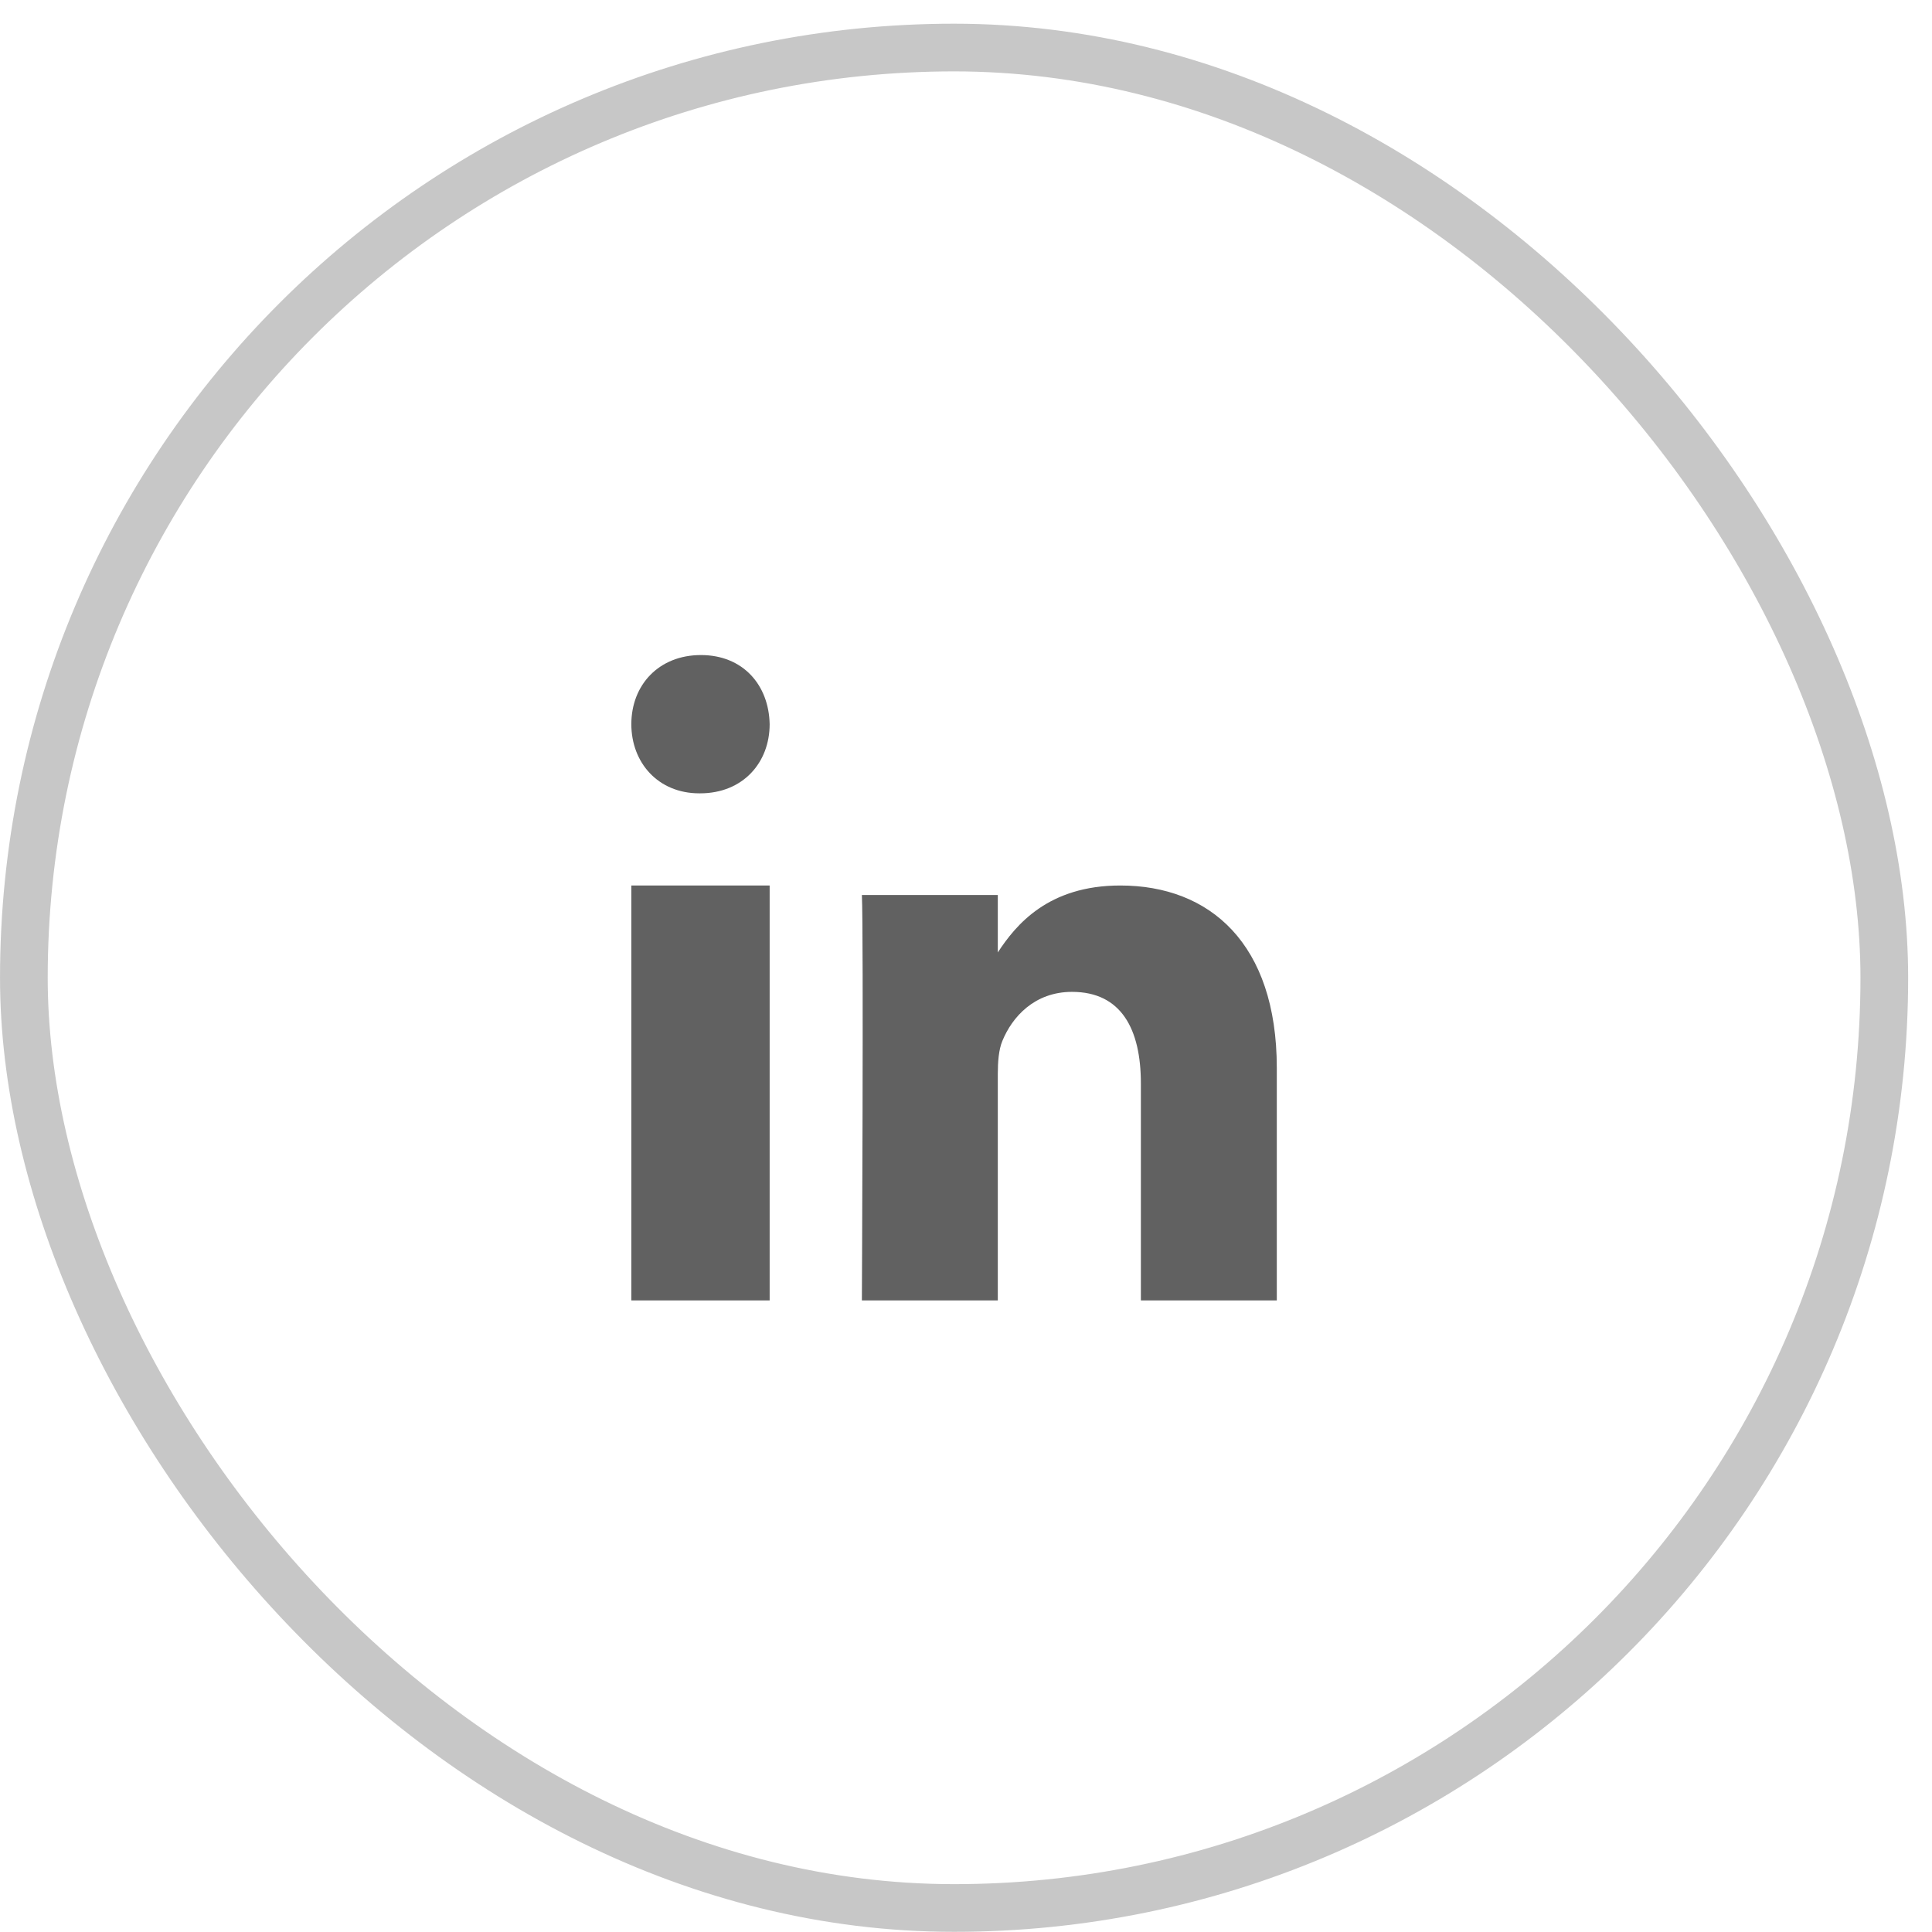
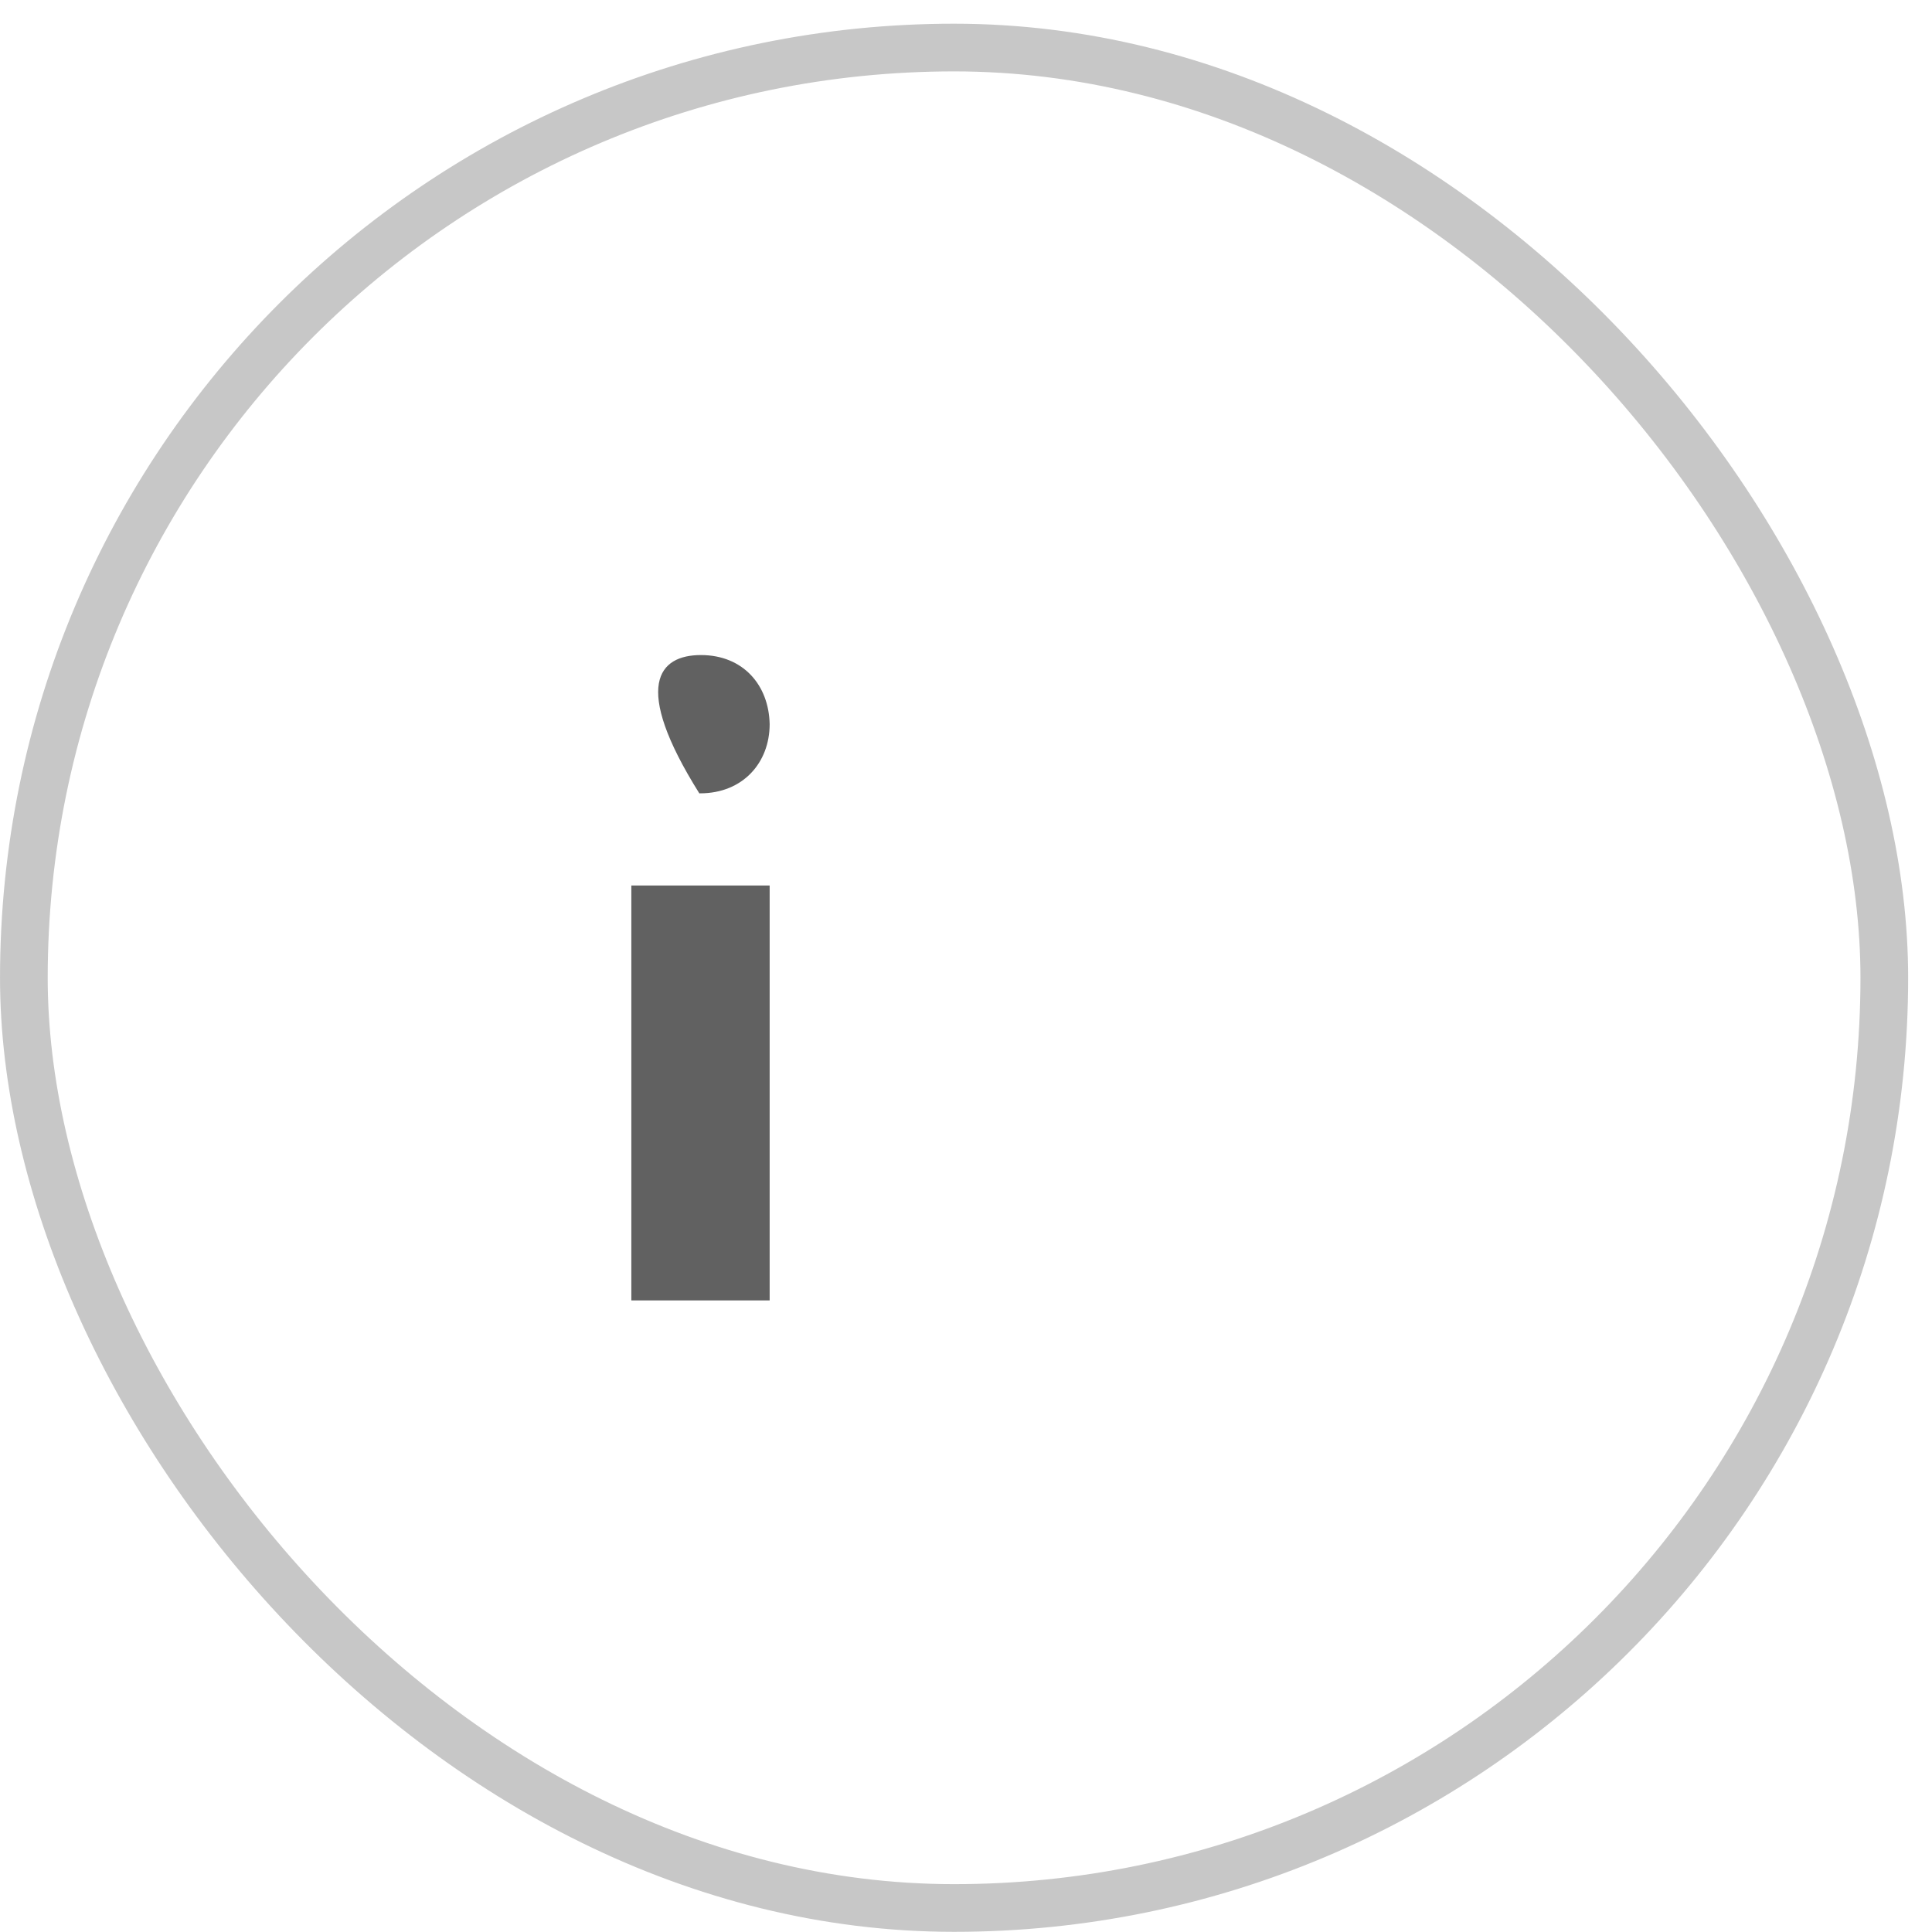
<svg xmlns="http://www.w3.org/2000/svg" width="54" height="54" viewBox="0 0 54 54" fill="none">
  <rect x="0.667" y="1.329" width="52" height="52" rx="26" stroke="#C7C7C7" stroke-width="1.333" />
  <path fill-rule="evenodd" clip-rule="evenodd" d="M21.512 36.347H17.646V24.75H21.512V36.347Z" fill="#616161" />
-   <path fill-rule="evenodd" clip-rule="evenodd" d="M19.568 22.174H19.546C18.392 22.174 17.646 21.315 17.646 20.241C17.646 19.144 18.415 18.309 19.591 18.309C20.766 18.309 21.49 19.144 21.512 20.241C21.512 21.315 20.766 22.174 19.568 22.174Z" fill="#616161" />
-   <path fill-rule="evenodd" clip-rule="evenodd" d="M35.687 36.347H31.888V30.285C31.888 28.762 31.339 27.723 29.963 27.723C28.914 27.723 28.289 28.424 28.014 29.1C27.914 29.343 27.889 29.681 27.889 30.019V36.347H24.09C24.09 36.347 24.14 26.08 24.09 25.016H27.889V26.621C28.393 25.85 29.296 24.75 31.313 24.75C33.813 24.75 35.687 26.37 35.687 29.85L35.687 36.347Z" fill="#616161" />
+   <path fill-rule="evenodd" clip-rule="evenodd" d="M19.568 22.174H19.546C17.646 19.144 18.415 18.309 19.591 18.309C20.766 18.309 21.49 19.144 21.512 20.241C21.512 21.315 20.766 22.174 19.568 22.174Z" fill="#616161" />
</svg>